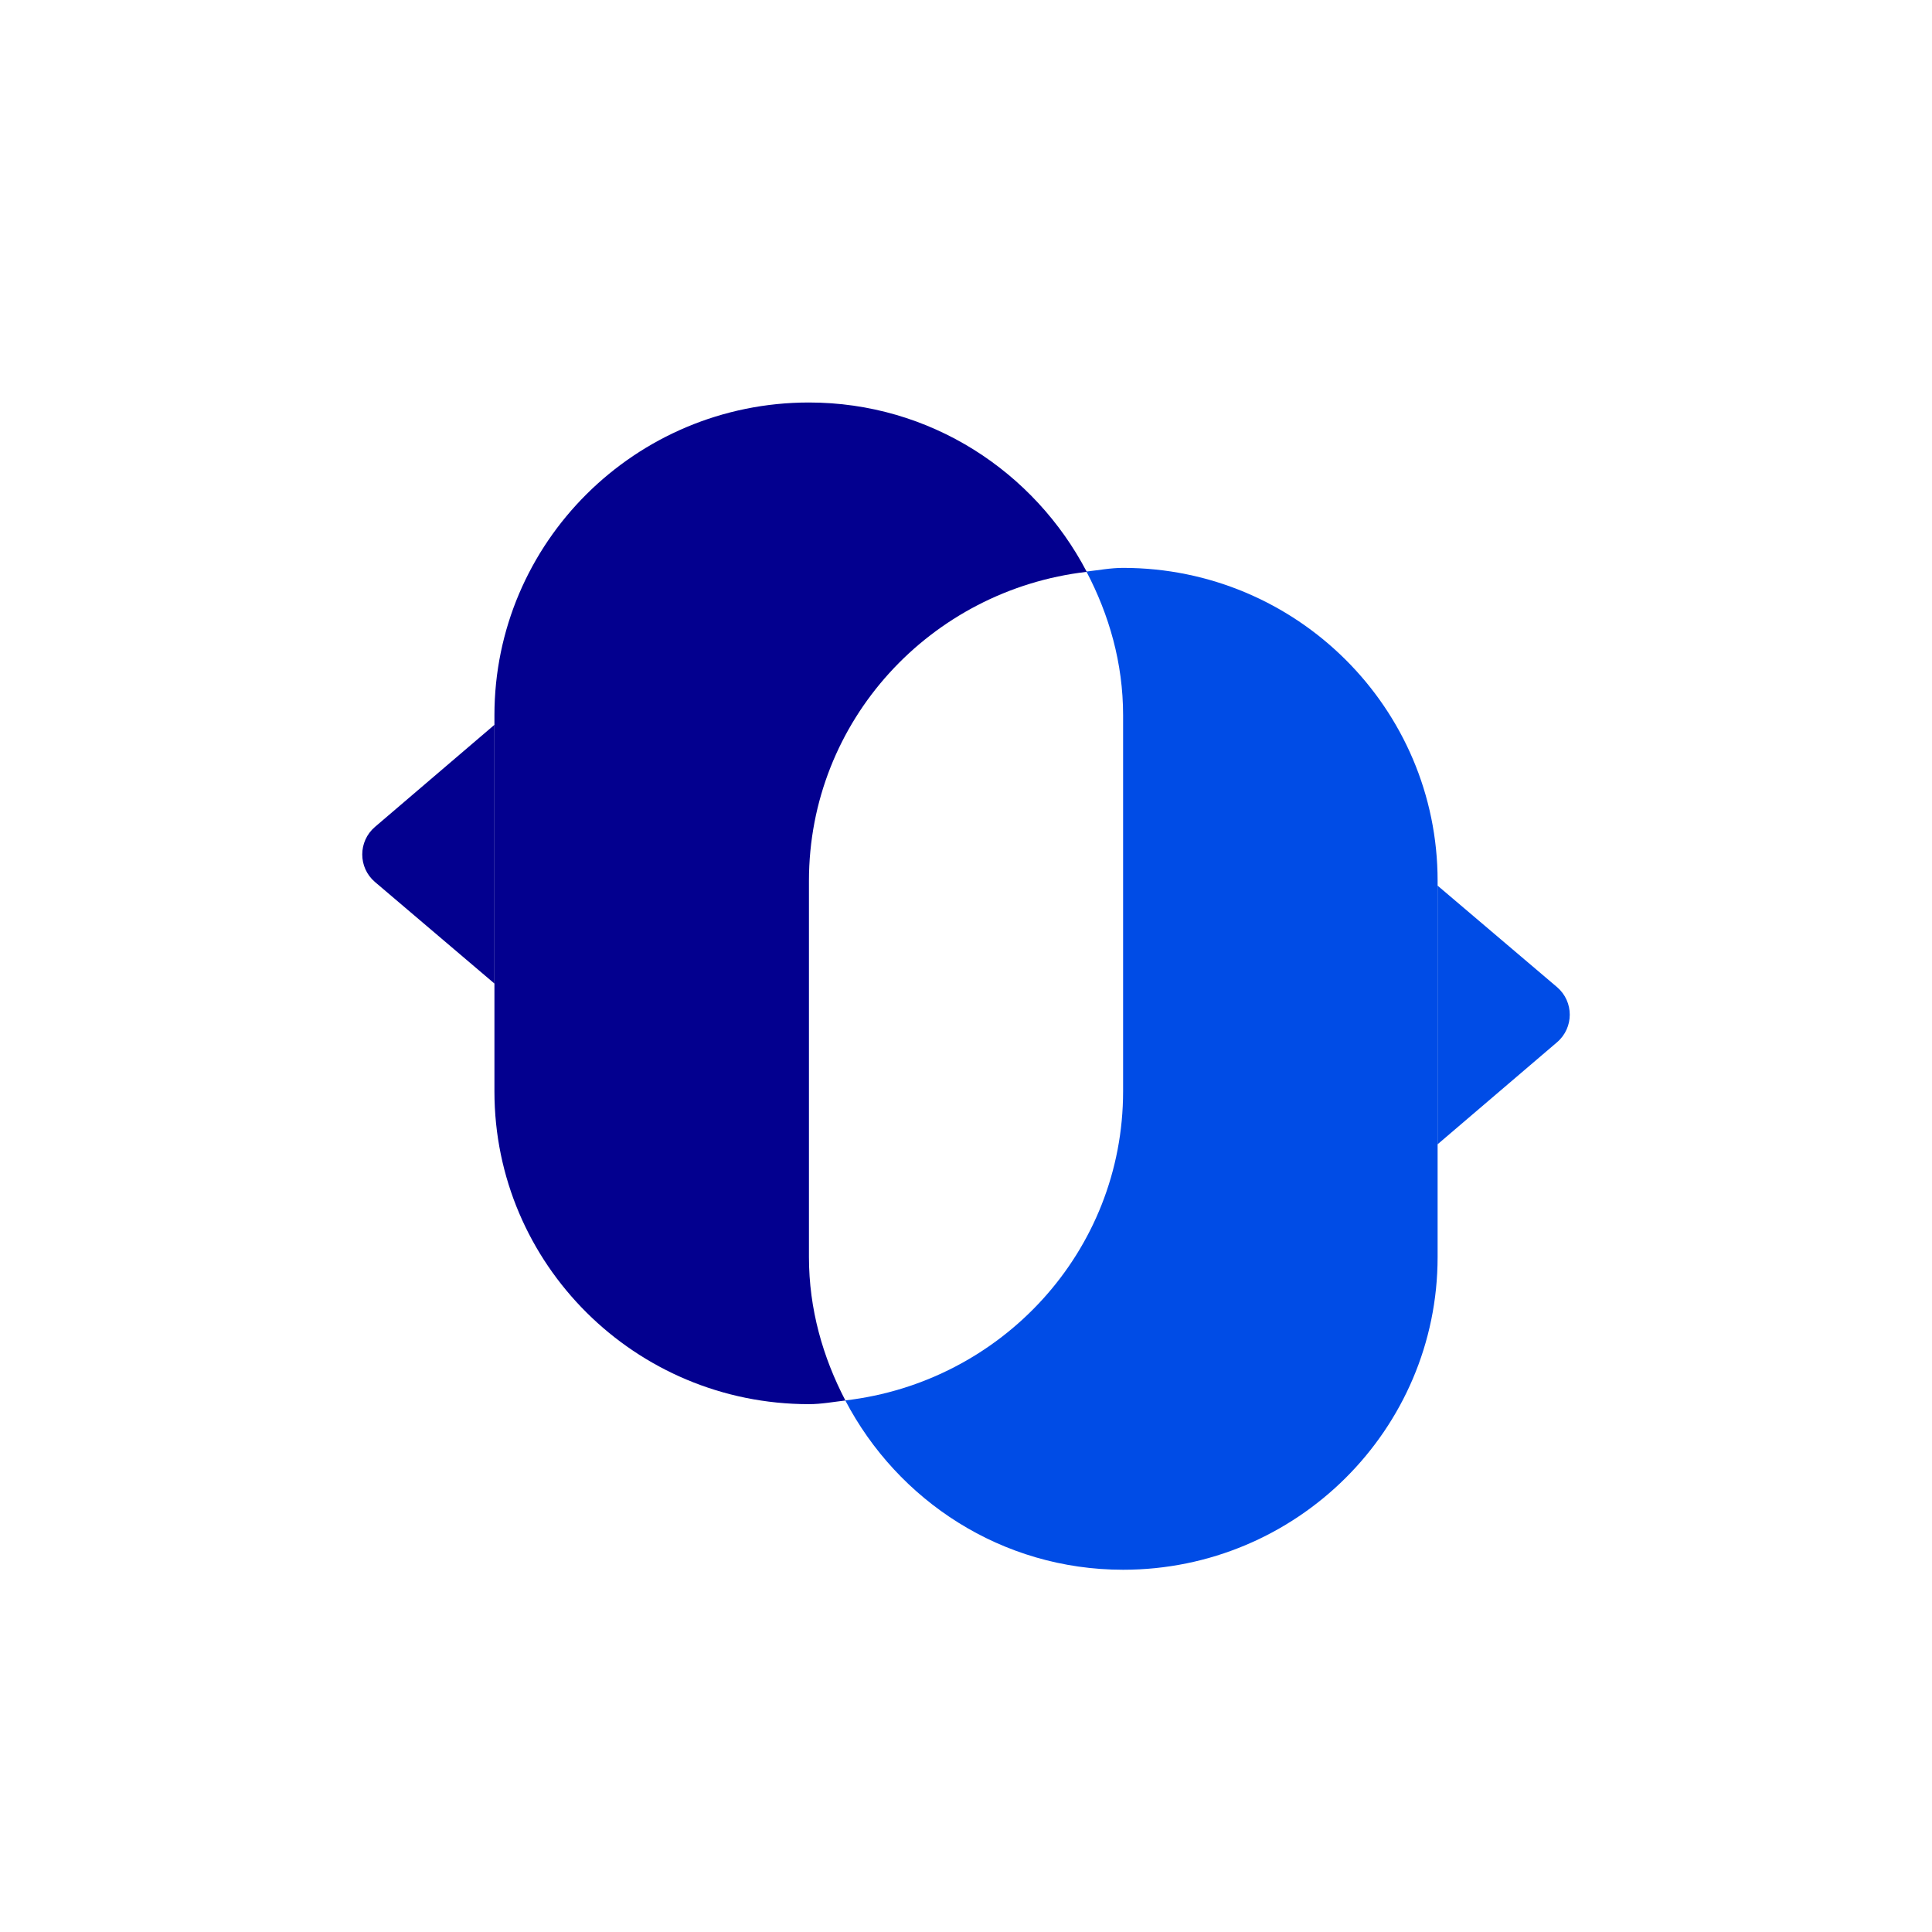
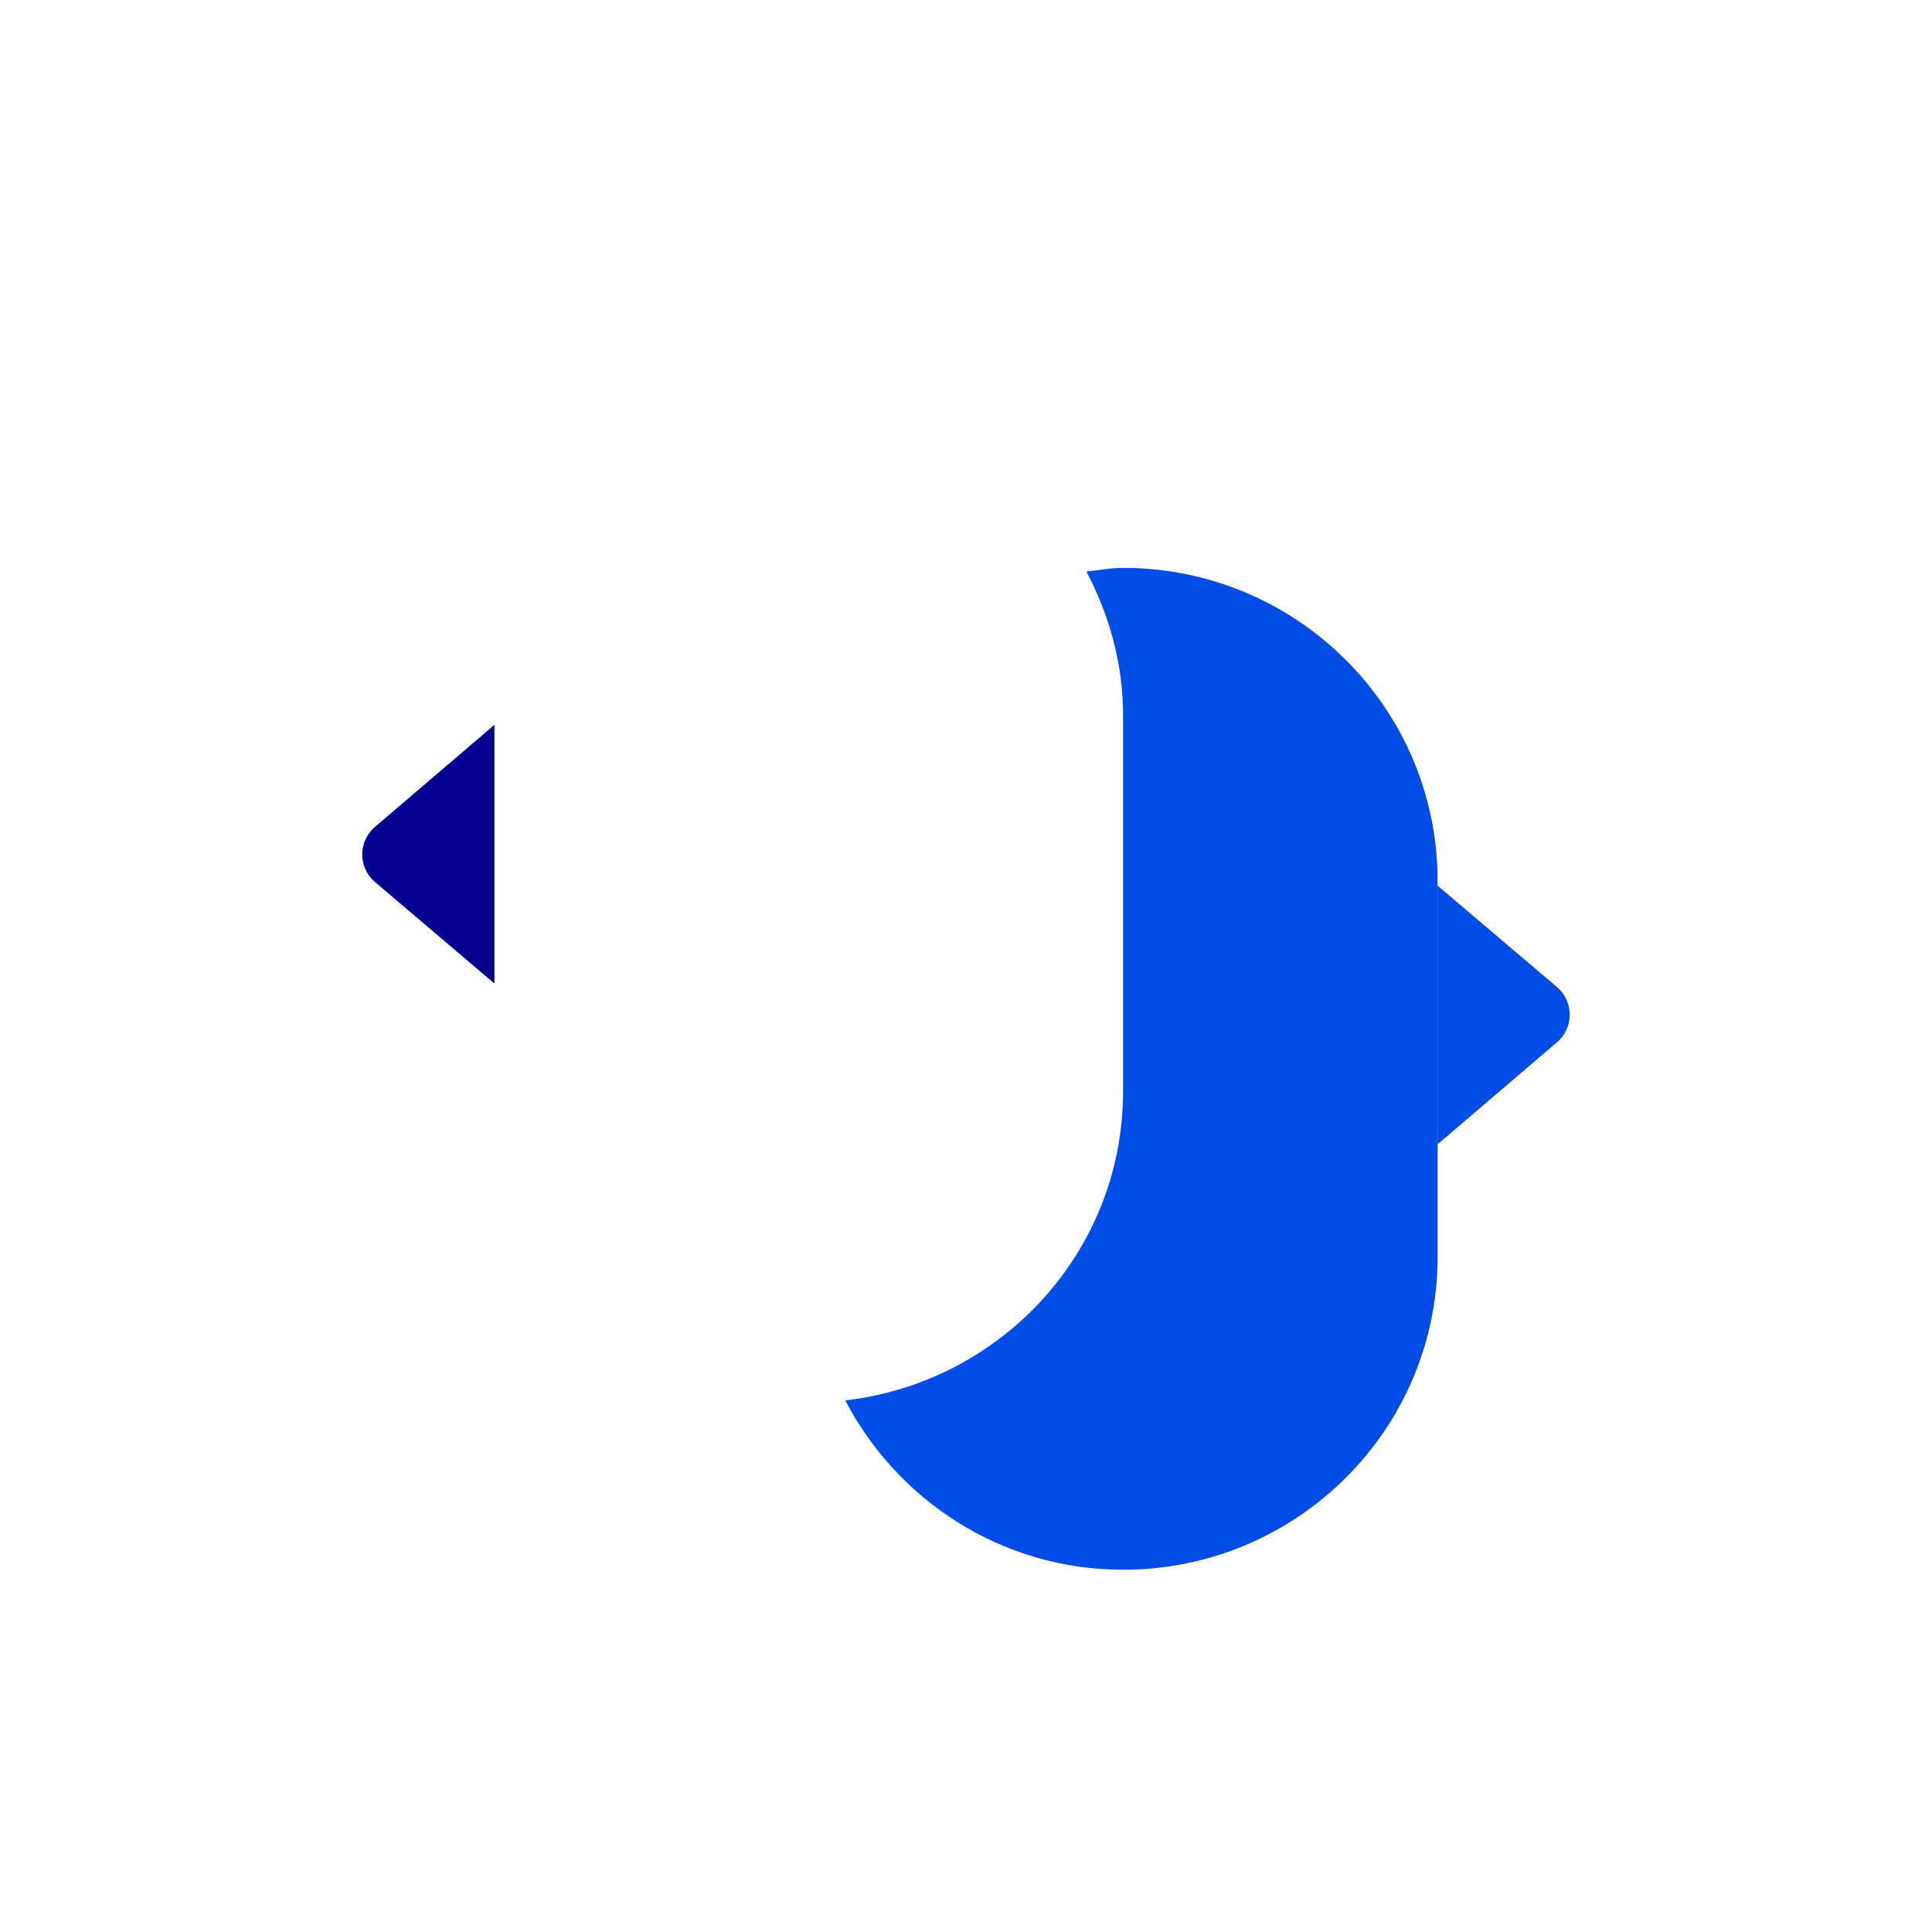
<svg xmlns="http://www.w3.org/2000/svg" width="48" height="48" viewBox="0 0 48 48" fill="none">
  <path d="M12.284 18.008L9.315 20.545C8.895 20.905 8.895 21.553 9.315 21.912L12.284 24.436" fill="#03008F" />
  <path d="M35.716 28.43L38.686 25.893C39.105 25.533 39.105 24.886 38.686 24.526L35.716 22.003" fill="#004CE6" />
  <path d="M27.903 14.109C27.59 14.109 27.296 14.167 26.992 14.2C27.556 15.275 27.903 16.474 27.903 17.769V27.113C27.903 31.095 24.881 34.342 21.001 34.793C22.302 37.283 24.891 39 27.903 39C32.217 39 35.717 35.517 35.717 31.229V21.885C35.717 17.592 32.217 14.109 27.903 14.109Z" fill="#004CE6" />
-   <path d="M20.098 31.231V21.887C20.098 17.905 23.12 14.658 27 14.207C25.699 11.717 23.11 10 20.098 10C15.784 10 12.284 13.482 12.284 17.771V27.115C12.284 31.408 15.784 34.886 20.098 34.886C20.406 34.886 20.705 34.829 21.004 34.795C20.445 33.725 20.098 32.526 20.098 31.231Z" fill="#03008F" />
</svg>